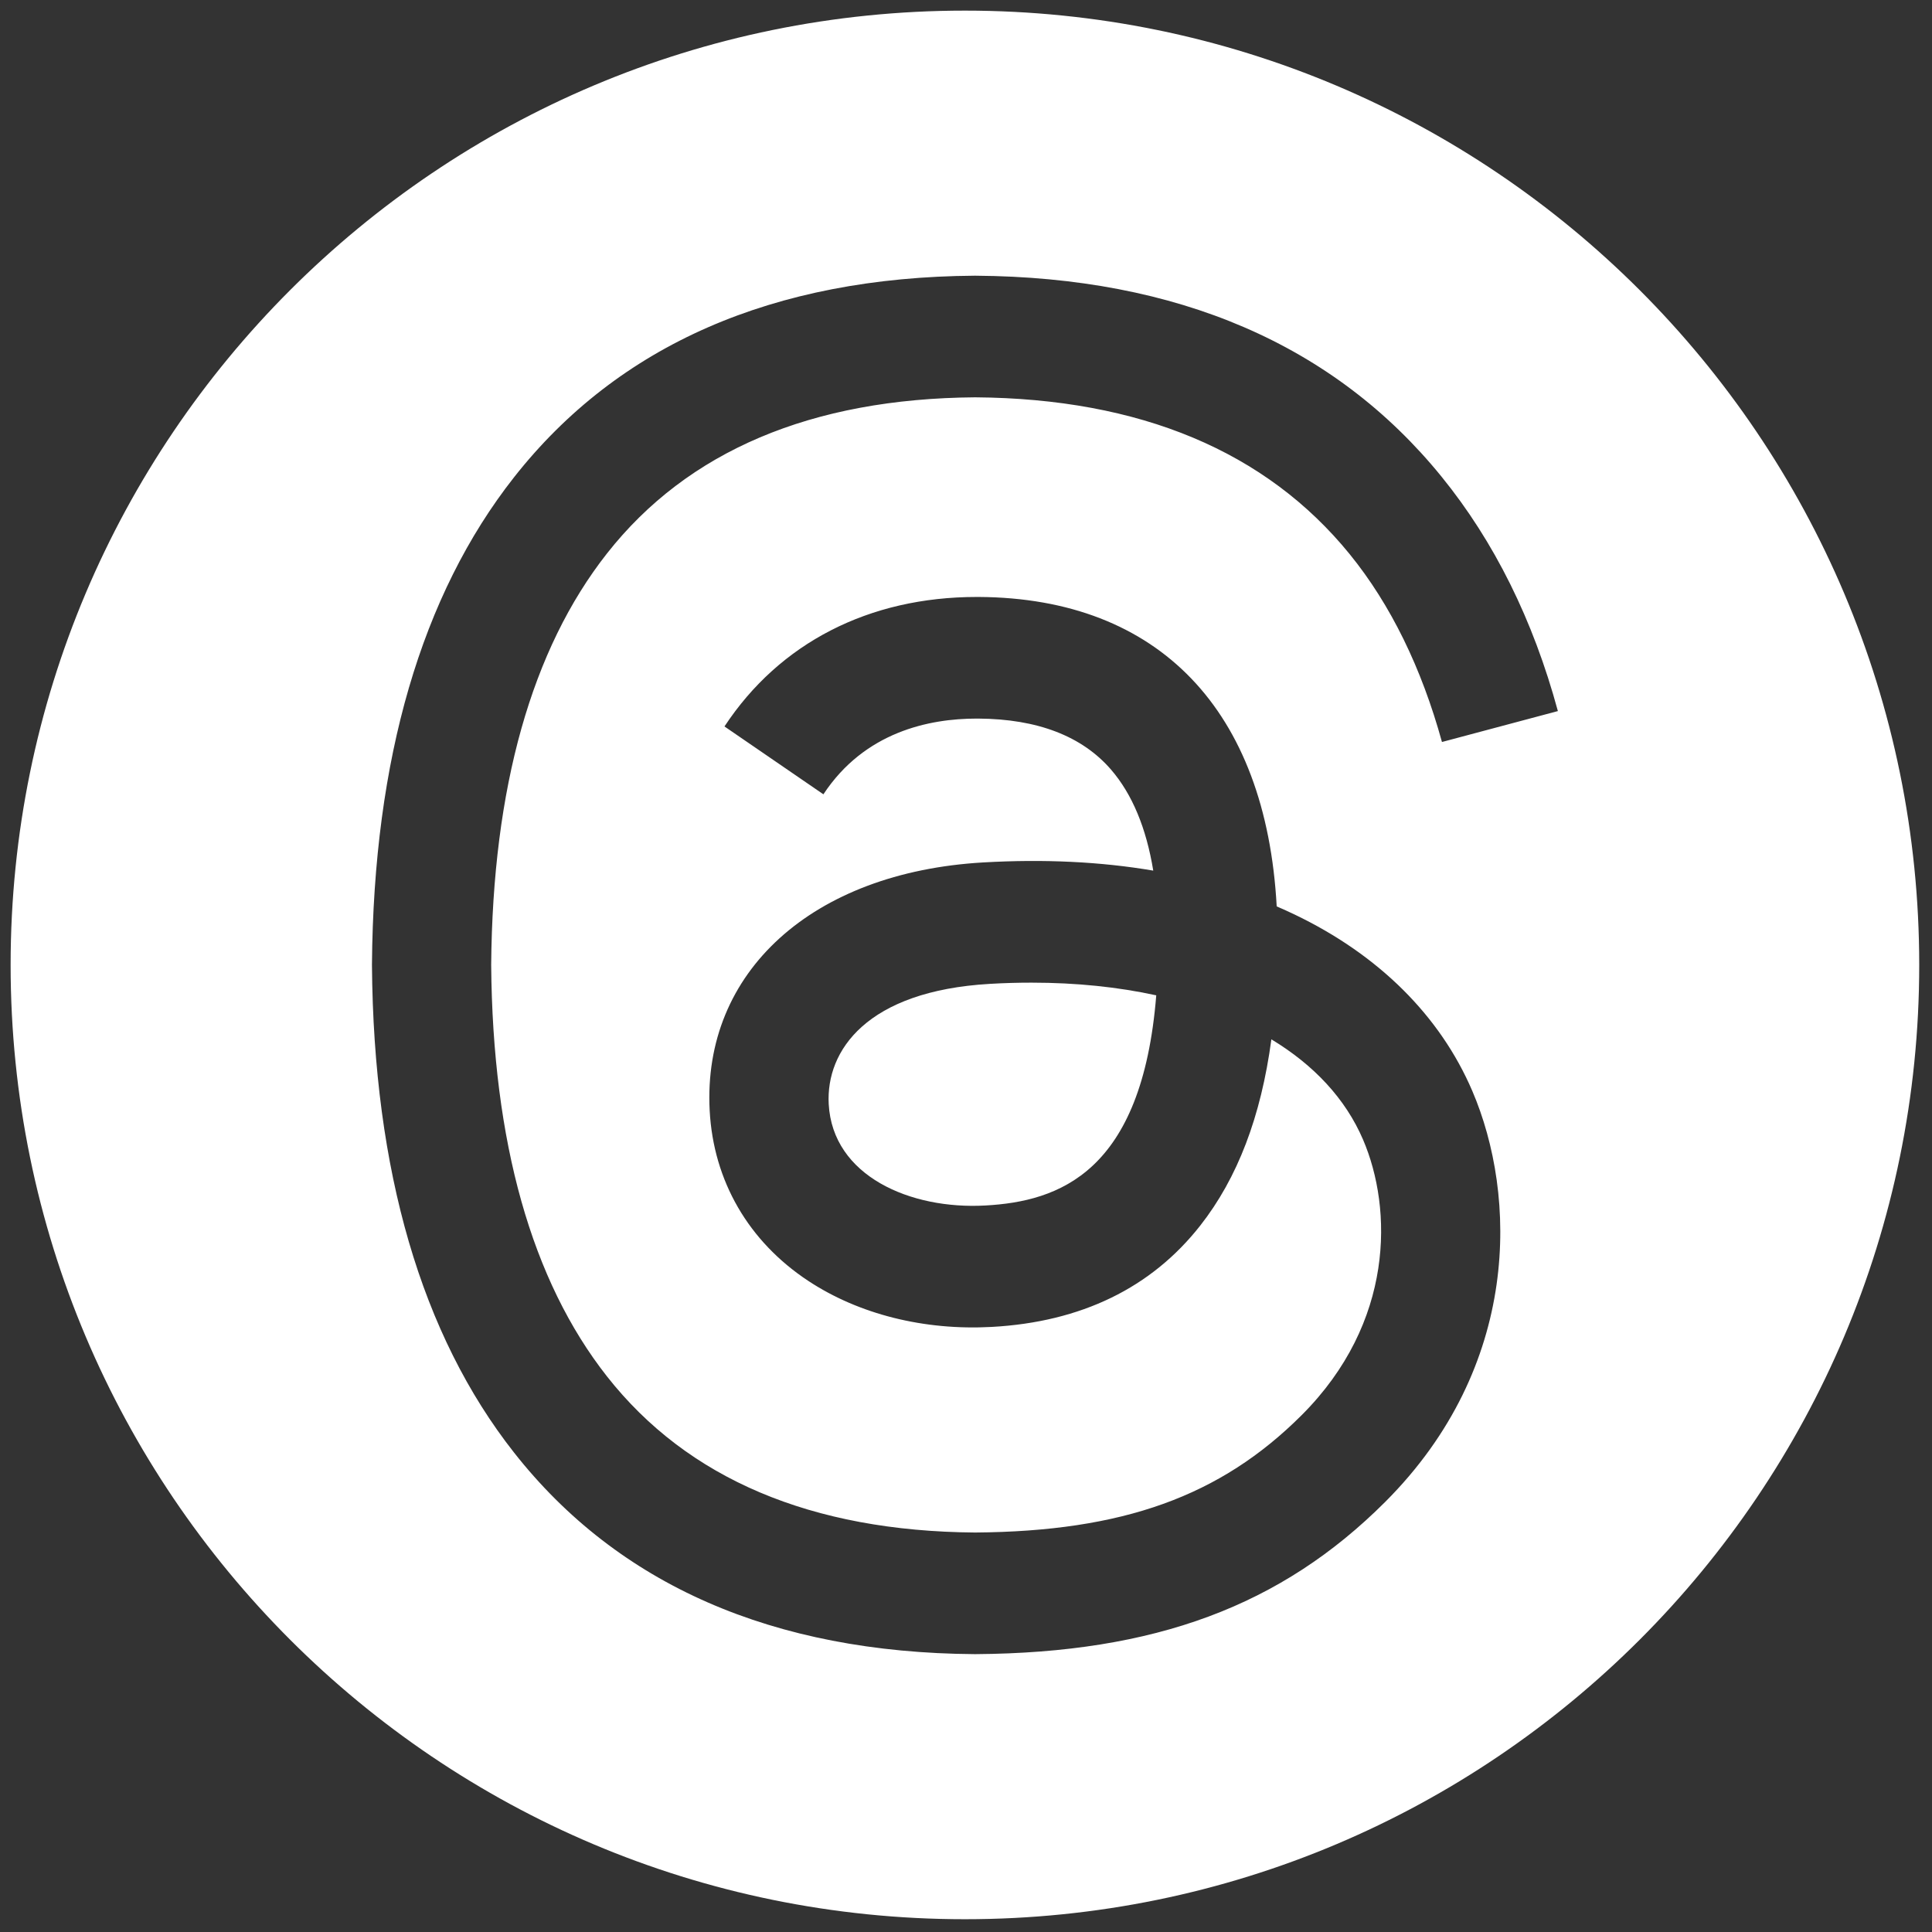
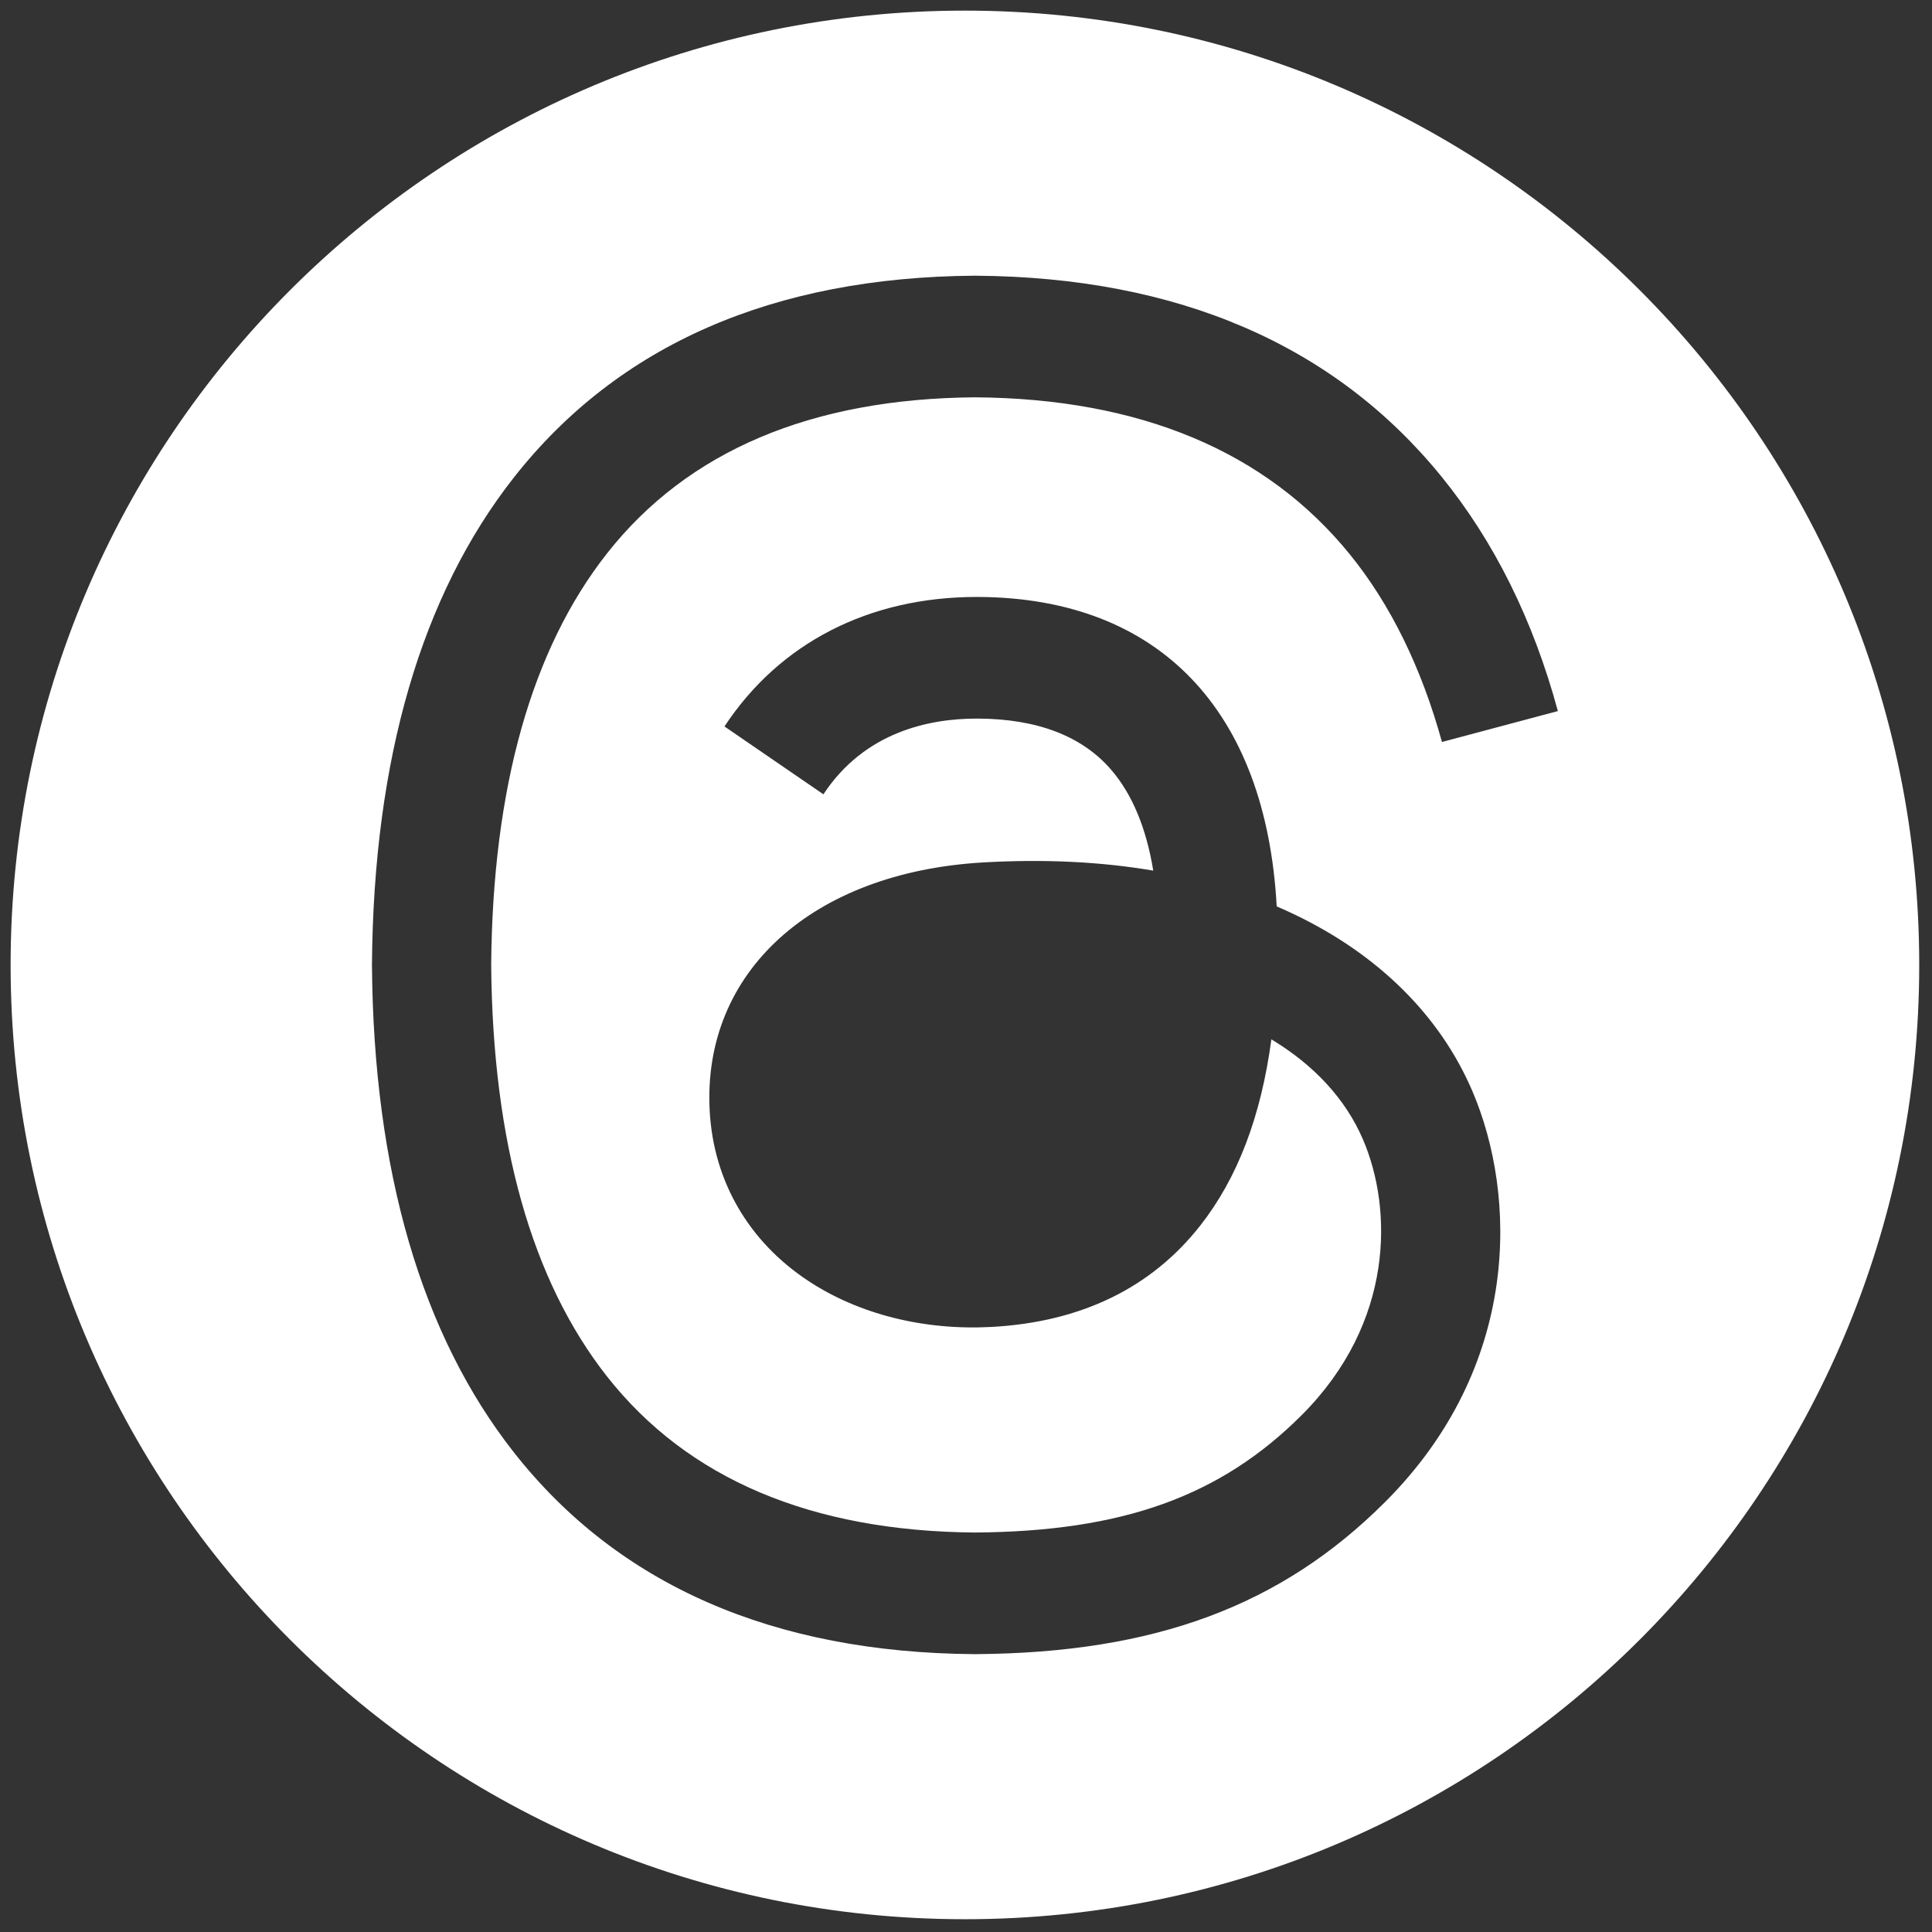
<svg xmlns="http://www.w3.org/2000/svg" version="1.1" width="256" height="256" viewBox="0 0 256 256" xml:space="preserve">
  <rect x="0" y="0" width="256" height="256" fill="#333333" stroke="none" />
  <g style="stroke: none; stroke-width: 0; stroke-dasharray: none; stroke-linecap: butt; stroke-linejoin: miter; stroke-miterlimit: 10; fill: none; fill-rule: nonzero; opacity: 1;" transform="translate(1.407 1.407) scale(2.81 2.81)">
    <path d="M 45 0 L 45 0 C 20.147 0 0 20.147 0 45 v 0 c 0 24.853 20.147 45 45 45 h 0 c 24.853 0 45 -20.147 45 -45 v 0 C 90 20.147 69.853 0 45 0 z M 28.122 64.404 c 3.797 4.827 9.637 7.303 17.359 7.361 c 6.961 -0.051 11.567 -1.707 15.399 -5.536 c 4.374 -4.37 4.292 -9.73 2.893 -12.992 c -0.823 -1.919 -2.312 -3.515 -4.322 -4.728 c -0.49 3.648 -1.598 6.544 -3.351 8.778 c -2.308 2.942 -5.617 4.551 -9.834 4.783 C 43.073 62.245 40 61.474 37.614 59.9 c -2.822 -1.863 -4.473 -4.715 -4.65 -8.03 c -0.348 -6.535 4.836 -11.238 12.9 -11.703 c 2.863 -0.164 5.541 -0.035 8.017 0.386 c -0.329 -2.011 -0.993 -3.604 -1.985 -4.756 c -1.364 -1.583 -3.471 -2.396 -6.264 -2.413 c -0.026 0 -0.052 0 -0.078 0 c -2.242 0 -5.287 0.628 -7.227 3.571 l -4.665 -3.2 c 2.597 -3.941 6.816 -6.106 11.89 -6.106 c 0.038 0 0.077 0 0.115 0 c 8.482 0.054 13.533 5.347 14.035 14.591 c 0.288 0.124 0.573 0.253 0.852 0.387 c 3.958 1.898 6.852 4.773 8.37 8.312 c 2.116 4.935 2.309 12.975 -4.111 19.388 C 59.907 75.229 53.95 77.441 45.5 77.5 h -0.038 c -9.505 -0.066 -16.814 -3.264 -21.724 -9.506 c -4.369 -5.554 -6.623 -13.283 -6.699 -22.971 l 0 -0.023 l 0 -0.023 c 0.076 -9.688 2.33 -17.417 6.699 -22.971 c 4.91 -6.242 12.219 -9.44 21.724 -9.506 H 45.5 c 9.524 0.066 16.916 3.252 21.97 9.47 c 2.494 3.068 4.326 6.767 5.491 11.06 l -5.466 1.458 c -0.961 -3.487 -2.418 -6.479 -4.351 -8.857 c -3.942 -4.85 -9.884 -7.339 -17.662 -7.396 c -7.722 0.057 -13.562 2.534 -17.359 7.361 c -3.556 4.52 -5.393 11.048 -5.462 19.404 C 22.729 53.356 24.567 59.884 28.122 64.404 z" style="stroke: none; stroke-width: 1; stroke-dasharray: none; stroke-linecap: butt; stroke-linejoin: miter; stroke-miterlimit: 10; fill: white; fill-rule: nonzero; opacity: 1;" transform=" matrix(1 0 0 1 0 0) " stroke-linecap="round" />
-     <path d="M 46.181 45.893 c -5.811 0.335 -7.738 3.146 -7.604 5.666 c 0.181 3.398 3.853 4.984 7.387 4.785 c 3.46 -0.19 7.388 -1.548 8.058 -9.91 c -1.795 -0.392 -3.77 -0.598 -5.881 -0.598 C 47.5 45.836 46.847 45.854 46.181 45.893 z" style="stroke: none; stroke-width: 1; stroke-dasharray: none; stroke-linecap: butt; stroke-linejoin: miter; stroke-miterlimit: 10; fill: white; fill-rule: nonzero; opacity: 1;" transform=" matrix(1 0 0 1 0 0) " stroke-linecap="round" />
  </g>
</svg>